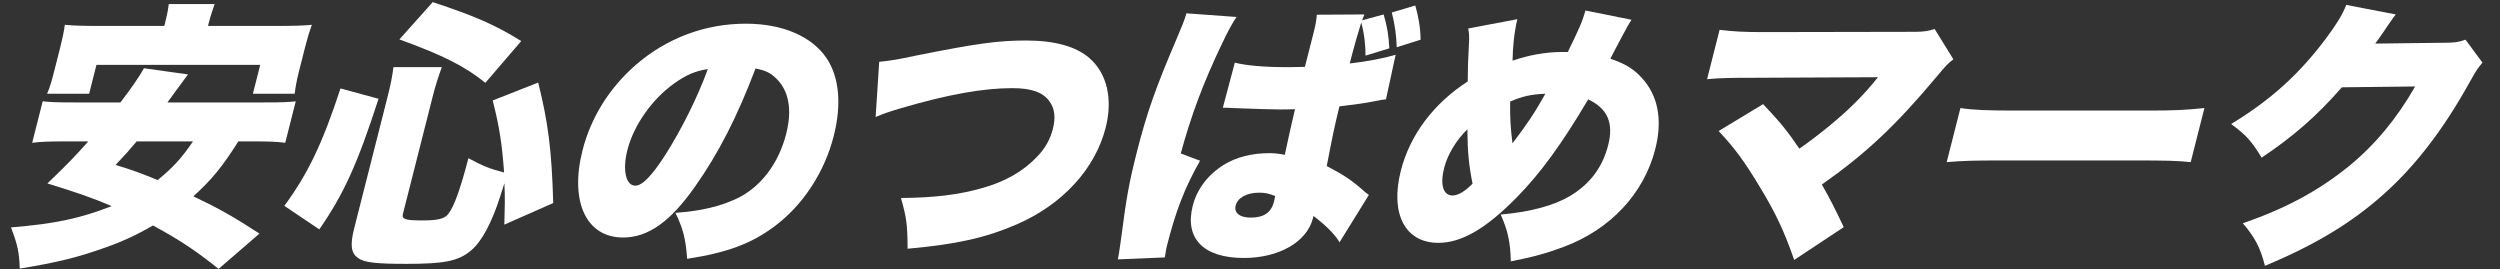
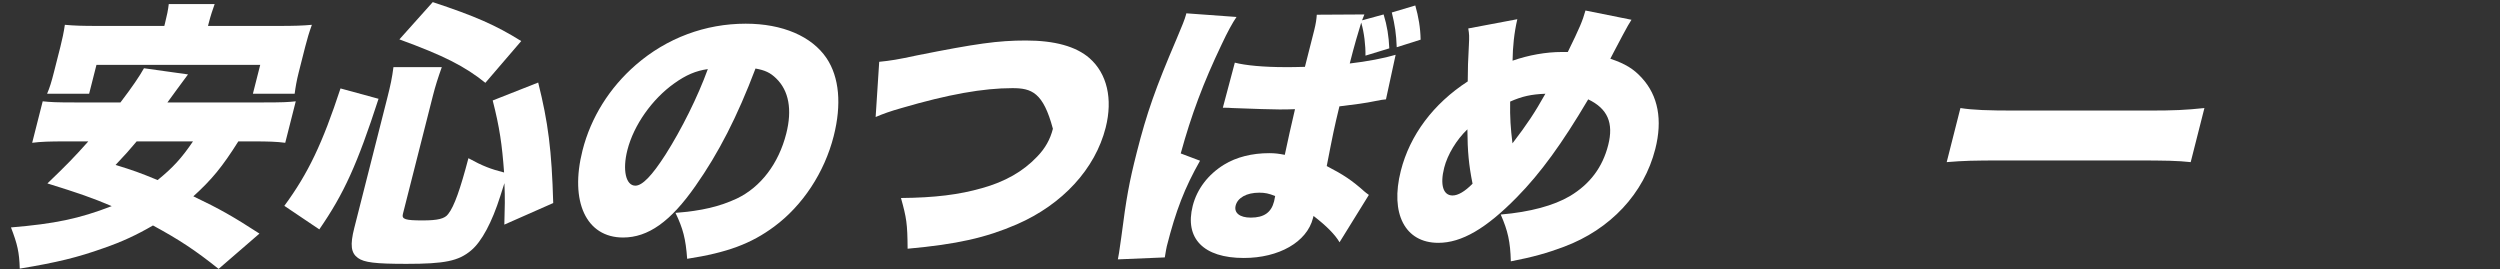
<svg xmlns="http://www.w3.org/2000/svg" width="557" height="60" viewBox="0 0 557 60" fill="none">
  <rect x="0" y="0" width="557" height="60" fill="#333333" stroke="none" />
-   <path d="M522.748 1.095L533.78 3.218C533.331 3.78 533.161 3.967 532.649 4.779C532.479 4.966 532.262 5.341 531.983 5.716C531.58 6.34 531.285 6.777 531.099 7.027C529.844 8.837 529.844 8.837 529.194 9.712L544.607 9.524C546.994 9.524 547.699 9.399 549.311 8.837L553.093 13.957C552.041 15.206 551.763 15.581 550.193 18.39C544.44 28.755 538.218 36.872 531.246 43.115C524.028 49.609 515.858 54.541 504.63 59.224C503.624 55.228 502.344 52.793 499.693 49.734C509.209 46.487 516.59 42.491 523.371 36.996C529.09 32.314 534.008 26.445 538.095 19.264L521.763 19.452C516.152 25.883 510.894 30.441 503.89 35.123C501.687 31.502 500.505 30.128 497.098 27.631C505.929 22.261 512.207 16.58 518.215 8.588C520.63 5.341 521.888 3.28 522.748 1.095Z" fill="white" />
  <path d="M433.725 36.122L436.783 24.072C439.55 24.509 442.824 24.634 449.19 24.634H478.452C484.574 24.634 486.932 24.509 491.145 24.072L488.087 36.122C485.227 35.81 482.55 35.748 475.571 35.748H446.431C439.575 35.748 437.539 35.81 433.725 36.122Z" fill="white" />
-   <path d="M418.402 17.204L390.332 17.329C385.251 17.329 383.093 17.391 380.336 17.641L383.124 6.652C386.396 7.027 388.262 7.151 393.099 7.151L426.662 7.089C428.621 7.089 429.648 6.902 431.044 6.465L435.21 13.208C433.993 14.144 433.576 14.581 431.38 17.204C422.333 28.005 415.745 34.187 405.905 41.117C407.73 44.301 408.873 46.549 410.782 50.608L399.746 57.913C397.625 51.794 395.658 47.486 392.066 41.617C388.581 35.81 386.432 32.938 382.914 29.192L392.822 23.198C396.78 27.381 398.309 29.317 400.893 33.125C405.128 30.191 409.998 26.195 412.947 23.26C414.968 21.325 417.303 18.64 418.402 17.204Z" fill="white" />
  <path d="M327.129 6.34L338.059 4.279C337.344 7.339 337.041 10.46 336.999 13.52C340.561 12.271 344.469 11.584 347.959 11.584C348.204 11.584 348.693 11.584 349.306 11.584C351.97 6.152 352.595 4.654 353.242 2.344L363.494 4.404C363.106 4.966 362.438 6.152 361.504 7.901C359.762 11.147 358.89 12.896 358.781 13.083C362.108 14.207 363.965 15.331 365.83 17.391C369.423 21.325 370.448 26.694 368.8 33.188C366.281 43.115 358.805 51.107 348.456 54.978C344.802 56.352 341.503 57.288 336.613 58.225C336.498 53.854 335.952 51.419 334.361 47.798C340.932 47.236 346.194 45.8 349.793 43.677C354.27 40.992 357.057 37.246 358.309 32.313C359.561 27.381 358.165 24.197 353.852 22.136C348.058 31.939 343.257 38.557 337.976 43.927C331.12 50.92 325.66 54.104 320.456 54.104C313.049 54.104 309.677 47.611 312.101 38.058C314.113 30.128 319.316 23.135 327.012 18.14C327.037 15.143 327.066 13.582 327.264 10.148C327.374 8.026 327.347 7.651 327.129 6.34ZM326.935 28.817C324.512 31.127 322.509 34.436 321.764 37.371C320.798 41.179 321.542 43.552 323.624 43.552C324.848 43.552 326.356 42.678 328.085 40.93C327.249 36.746 326.968 33.749 326.935 28.817ZM336.461 22.636C336.399 26.257 336.564 28.505 336.978 31.939C340.275 27.631 341.965 25.071 344.312 20.887C341.159 21.012 339.15 21.449 336.461 22.636Z" fill="white" />
  <path d="M309.536 10.773L304.227 12.396C304.262 10.086 303.934 7.276 303.28 5.029C302.603 7.214 301.736 10.148 300.722 14.144C304.567 13.707 308.431 12.958 310.947 12.209L308.795 22.136C307.983 22.199 307.784 22.261 306.435 22.511C304.426 22.948 301.576 23.323 298.421 23.697C297.246 28.567 296.99 29.816 295.597 36.996C299.33 38.932 301.216 40.181 304.011 42.678C304.269 42.865 304.512 43.115 304.984 43.427L298.449 53.979C297.469 52.293 295.573 50.358 292.654 48.11C292.606 48.297 292.543 48.547 292.527 48.61C291.18 53.917 284.951 57.476 277.115 57.476C268.116 57.476 263.9 53.105 265.738 45.862C266.688 42.116 269.165 38.869 272.719 36.684C275.473 34.998 278.94 34.124 282.796 34.124C284.082 34.124 284.969 34.249 286.252 34.499C286.634 32.751 286.714 32.438 287.336 29.504C287.813 27.381 288.035 26.507 288.528 24.322C287.105 24.384 286.248 24.384 285.023 24.384C283.187 24.384 279.668 24.259 274.573 24.072C273.854 24.009 273.364 24.009 273.181 24.009C273.058 24.009 272.752 24.009 272.446 24.009L275.12 13.957C277.471 14.582 281.661 14.956 286.314 14.956C287.599 14.956 288.64 14.956 290.737 14.894C291.688 11.147 291.688 11.147 292.797 6.777C293.177 5.278 293.324 4.217 293.378 3.28L303.985 3.218C303.781 3.78 303.672 3.967 303.468 4.529L308.27 3.218C309.044 5.715 309.422 8.088 309.536 10.773ZM283.867 44.863L284.106 43.677C282.719 43.115 281.848 42.928 280.562 42.928C277.746 42.928 275.747 44.052 275.303 45.8C274.891 47.423 276.214 48.485 278.662 48.485C281.601 48.485 283.233 47.361 283.867 44.863ZM264.318 2.968L275.498 3.78C274.631 5.029 273.495 7.089 272.154 9.961C268.102 18.453 265.454 25.508 263.068 34.187L267.37 35.81C263.936 41.866 261.979 46.924 259.967 54.853C259.887 55.165 259.743 55.977 259.516 57.351L249.06 57.788C249.284 56.664 249.284 56.664 249.822 52.855C250.954 44.052 251.565 40.68 253.276 33.937C255.51 25.133 257.455 19.639 262.126 8.712C263.328 5.903 264.001 4.217 264.239 3.28C264.254 3.218 264.286 3.093 264.318 2.968ZM316.516 8.837L311.191 10.523C311.079 7.589 310.79 5.591 310.095 2.781L315.327 1.22C316.04 3.717 316.463 6.152 316.516 8.837Z" fill="white" />
-   <path d="M195.093 26.07L195.888 13.77C198.4 13.52 199.994 13.27 204.333 12.334C217.487 9.711 222.375 9.025 228.558 9.025C234.986 9.025 239.734 10.336 242.742 12.958C246.645 16.392 247.974 22.012 246.342 28.442C244.013 37.621 236.736 45.55 226.551 49.983C219.607 52.98 213.243 54.416 202.216 55.415C202.172 49.796 201.984 48.61 200.737 44.114C208.283 44.052 213.722 43.365 218.739 41.929C223.939 40.493 227.954 38.183 231.043 34.936C232.865 33.063 233.984 31.065 234.586 28.692C235.22 26.195 234.992 24.197 233.858 22.636C232.422 20.576 229.843 19.639 225.558 19.639C219.069 19.639 211.313 21.012 200.864 24.072C198.425 24.759 196.675 25.383 195.093 26.07Z" fill="white" />
+   <path d="M195.093 26.07L195.888 13.77C198.4 13.52 199.994 13.27 204.333 12.334C217.487 9.711 222.375 9.025 228.558 9.025C234.986 9.025 239.734 10.336 242.742 12.958C246.645 16.392 247.974 22.012 246.342 28.442C244.013 37.621 236.736 45.55 226.551 49.983C219.607 52.98 213.243 54.416 202.216 55.415C202.172 49.796 201.984 48.61 200.737 44.114C208.283 44.052 213.722 43.365 218.739 41.929C223.939 40.493 227.954 38.183 231.043 34.936C232.865 33.063 233.984 31.065 234.586 28.692C232.422 20.576 229.843 19.639 225.558 19.639C219.069 19.639 211.313 21.012 200.864 24.072C198.425 24.759 196.675 25.383 195.093 26.07Z" fill="white" />
  <path d="M168.327 15.268C164.255 26.007 160.129 34.062 154.954 41.429C149.375 49.421 144.387 52.918 138.816 52.918C130.613 52.918 126.886 44.926 129.786 33.5C131.639 26.195 135.768 19.576 141.658 14.457C148.566 8.463 157.149 5.278 166.148 5.278C174.351 5.278 180.862 8.088 184.156 12.958C186.997 17.204 187.541 23.26 185.751 30.316C183.691 38.432 178.822 45.8 172.491 50.483C167.362 54.291 162.019 56.289 153.1 57.663C152.771 53.167 152.178 50.92 150.495 47.423C156.36 46.986 160.409 45.987 164.158 44.239C169.522 41.679 173.485 36.434 175.18 29.754C176.527 24.446 175.768 20.201 172.915 17.453C171.64 16.205 170.436 15.643 168.327 15.268ZM157.704 15.393C155.038 15.768 152.842 16.704 150.224 18.577C145.296 22.074 141.19 27.881 139.78 33.437C138.655 37.87 139.421 41.367 141.563 41.367C143.094 41.367 145.24 39.182 148.281 34.436C151.849 28.817 155.462 21.574 157.704 15.393Z" fill="white" />
  <path d="M96.436 21.387L89.765 47.673C89.464 48.859 90.319 49.109 94.176 49.109C97.543 49.109 99.107 48.734 99.866 47.673C101.212 45.987 102.578 42.054 104.366 35.248C107.534 36.996 109.38 37.683 112.312 38.432C111.861 32.251 111.313 28.38 109.773 22.386L119.908 18.39C122.127 27.256 122.93 33.5 123.257 45.238L112.365 50.046C112.477 45.987 112.537 44.301 112.384 40.805C112.101 41.679 112.101 41.679 111.471 43.677C109.614 49.546 107.297 53.854 104.969 55.79C102.163 58.162 99.066 58.787 90.557 58.787C83.578 58.787 81.147 58.475 79.748 57.476C78.197 56.352 77.967 54.603 78.933 50.795L86.301 21.762C87.014 18.952 87.349 17.391 87.661 14.956H98.435C97.588 17.329 97.006 19.139 96.436 21.387ZM71.141 51.107L63.35 45.862C68.678 38.62 71.842 31.939 75.866 19.701L84.34 22.011C79.592 36.622 76.658 43.115 71.141 51.107ZM116.131 9.149L108.139 18.453C103.564 14.769 98.901 12.396 88.985 8.775L96.418 0.471C105.849 3.593 110.423 5.591 116.131 9.149Z" fill="white" />
  <path d="M56.406 31.502H53.1C49.516 37.184 47.211 39.993 43.077 43.739C48.976 46.549 52.021 48.297 57.805 52.044L48.707 59.911C43.463 55.727 39.948 53.417 34.083 50.233C30.422 52.356 27.226 53.854 23.066 55.29C17.279 57.351 12.708 58.474 4.401 59.848C4.295 56.164 3.882 54.416 2.445 50.67C12.201 49.858 17.628 48.734 24.892 45.925C20.637 44.114 17.601 43.053 10.565 40.867C14.855 36.746 16.507 35.061 19.675 31.502H14.533C11.043 31.502 9.13 31.564 7.169 31.814L9.514 22.573C11.364 22.761 12.511 22.823 16.735 22.823H26.836C29.499 19.327 31.064 17.016 32.075 15.206L41.889 16.579C39.55 19.764 39.008 20.451 37.304 22.823H58.608C62.955 22.823 64.195 22.761 65.895 22.573L63.55 31.814C61.655 31.564 59.834 31.502 56.406 31.502ZM42.999 31.502H30.45C28.779 33.5 28.099 34.249 25.752 36.746C29.781 37.995 31.017 38.432 35.119 40.118C38.51 37.371 40.457 35.248 42.999 31.502ZM36.61 5.778L36.753 5.216C37.196 3.468 37.452 2.219 37.601 0.908H47.825C47.401 2.094 46.93 3.468 46.502 5.153L46.344 5.778H61.954C65.505 5.778 67.418 5.715 69.486 5.528C68.875 7.214 68.433 8.712 68.005 10.398L66.564 16.08C66.088 17.953 65.846 19.389 65.65 20.887H56.345L57.977 14.457H21.491L19.859 20.887H10.492C11.086 19.514 11.48 18.203 12.034 16.017L13.46 10.398C13.841 8.9 14.223 7.151 14.451 5.528C16.485 5.715 18.245 5.778 21.857 5.778H36.61Z" fill="white" />
</svg>